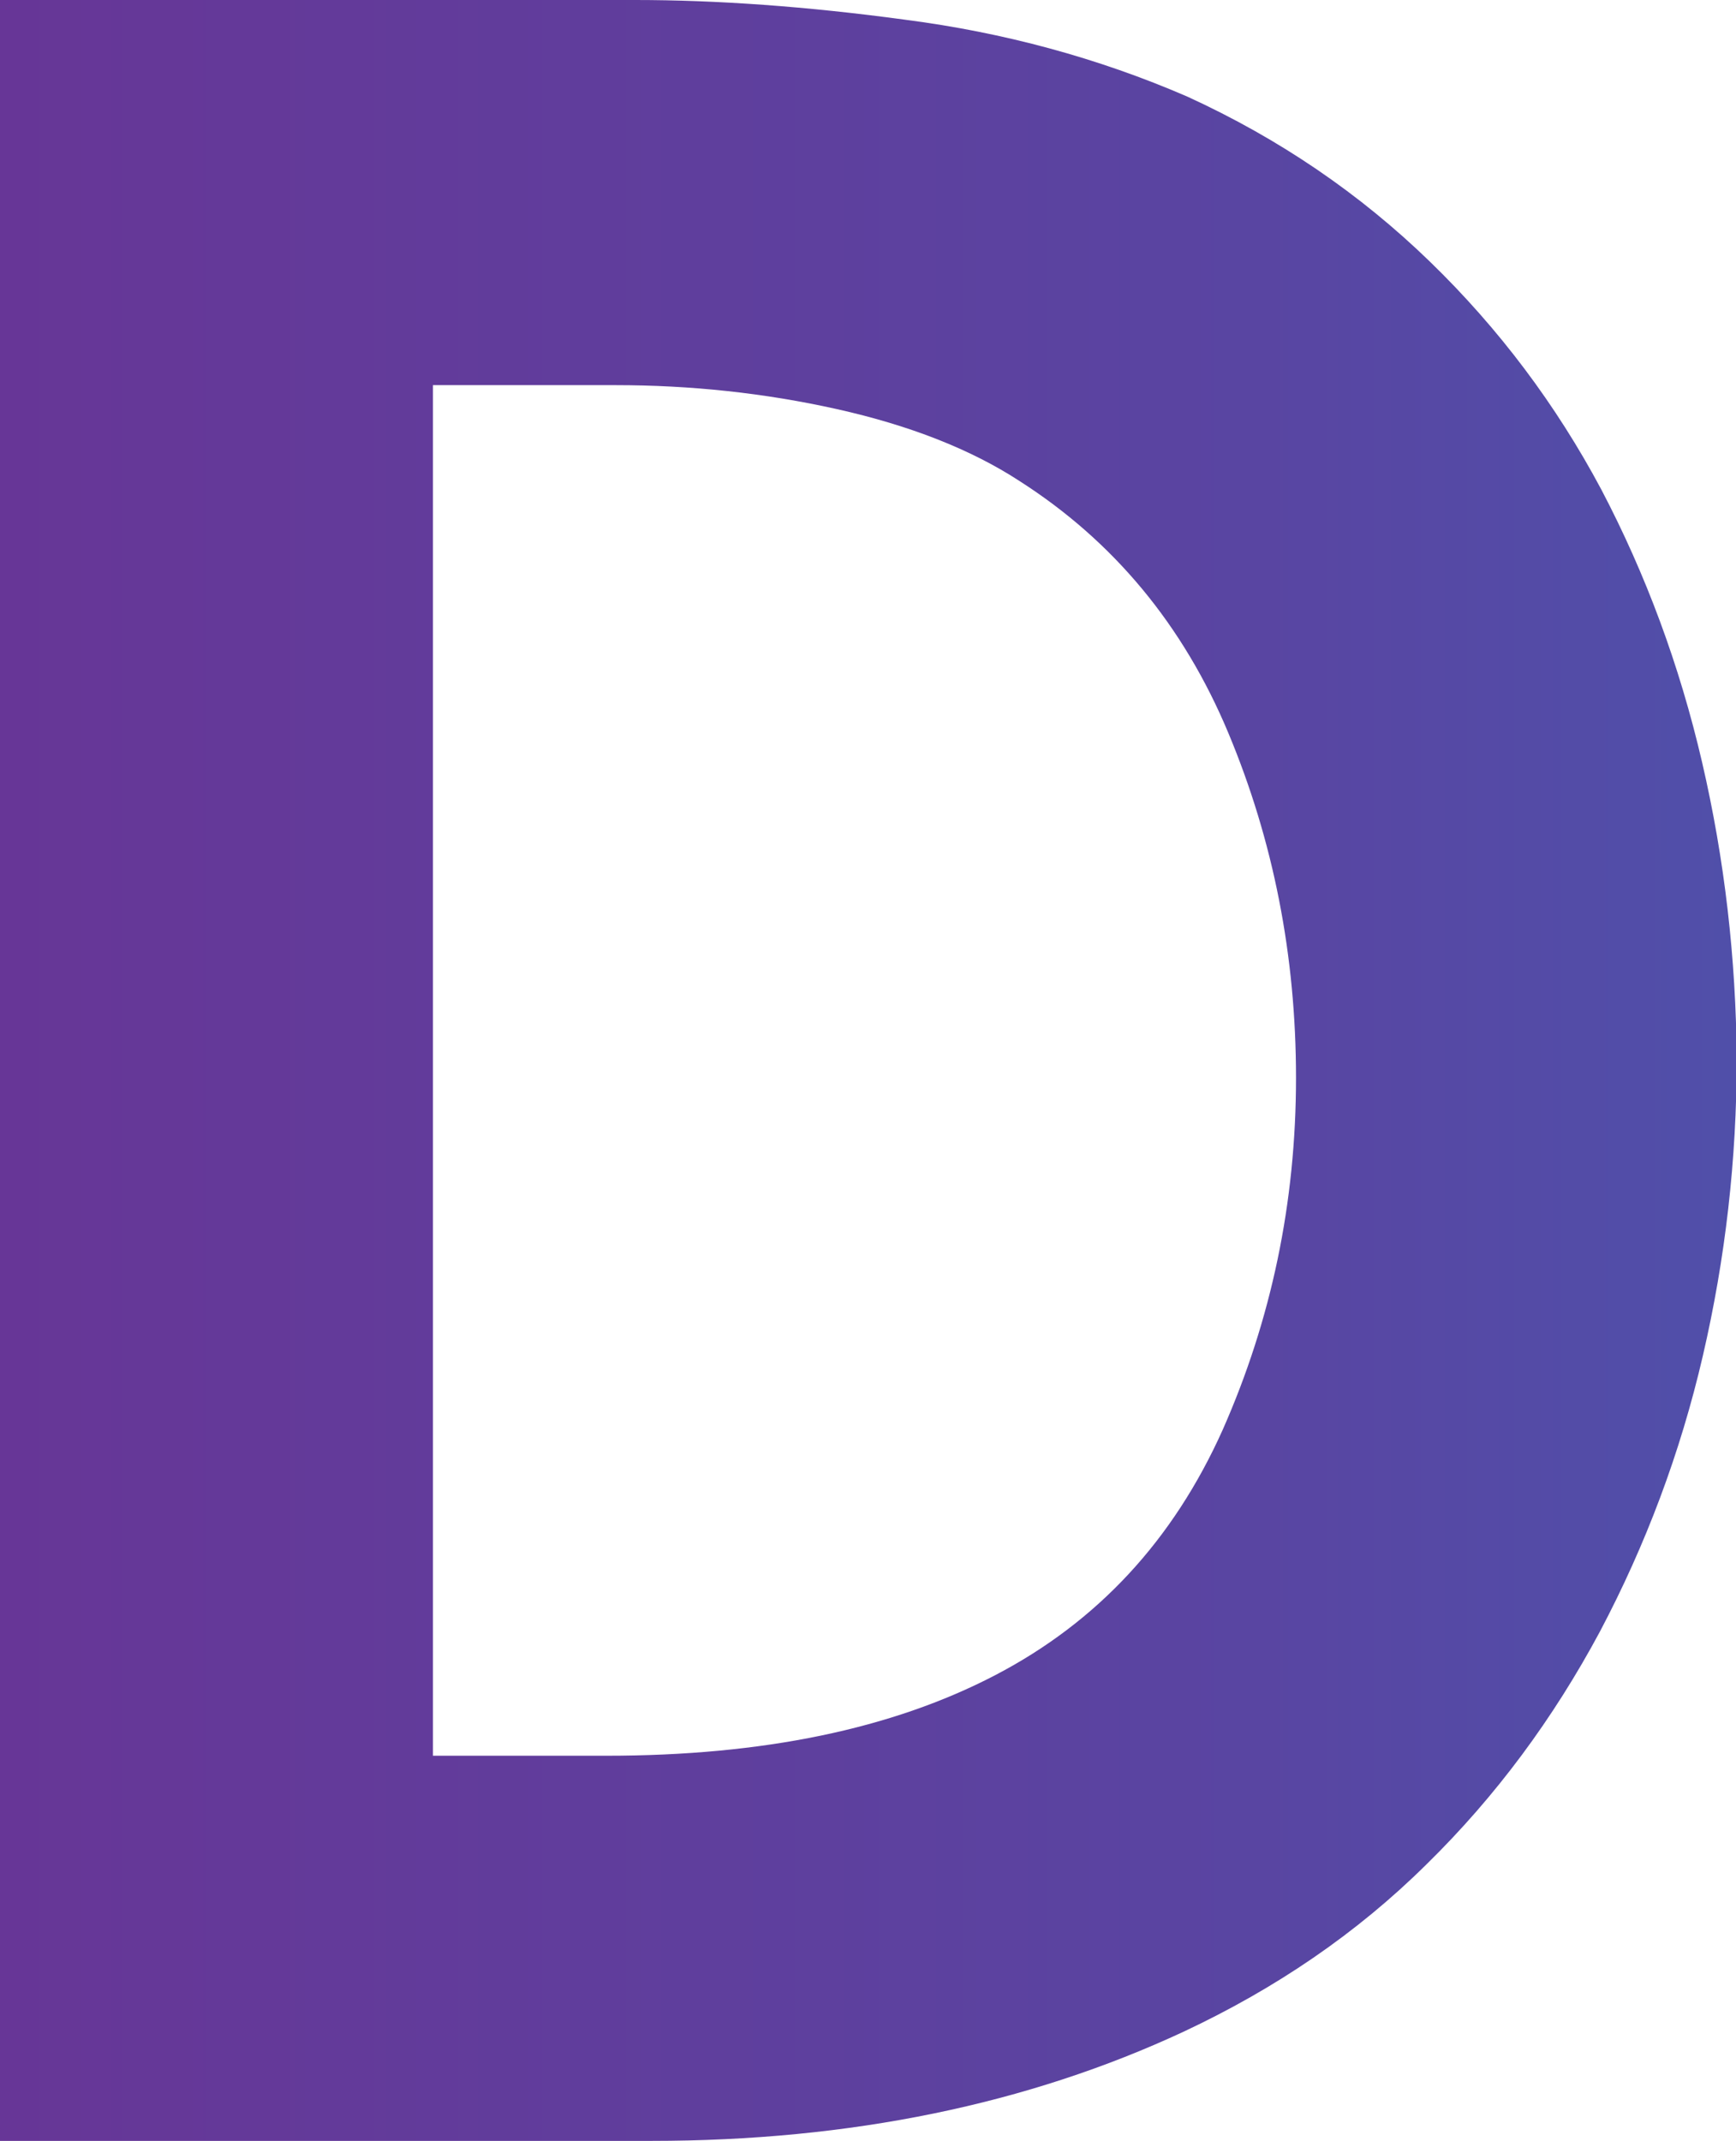
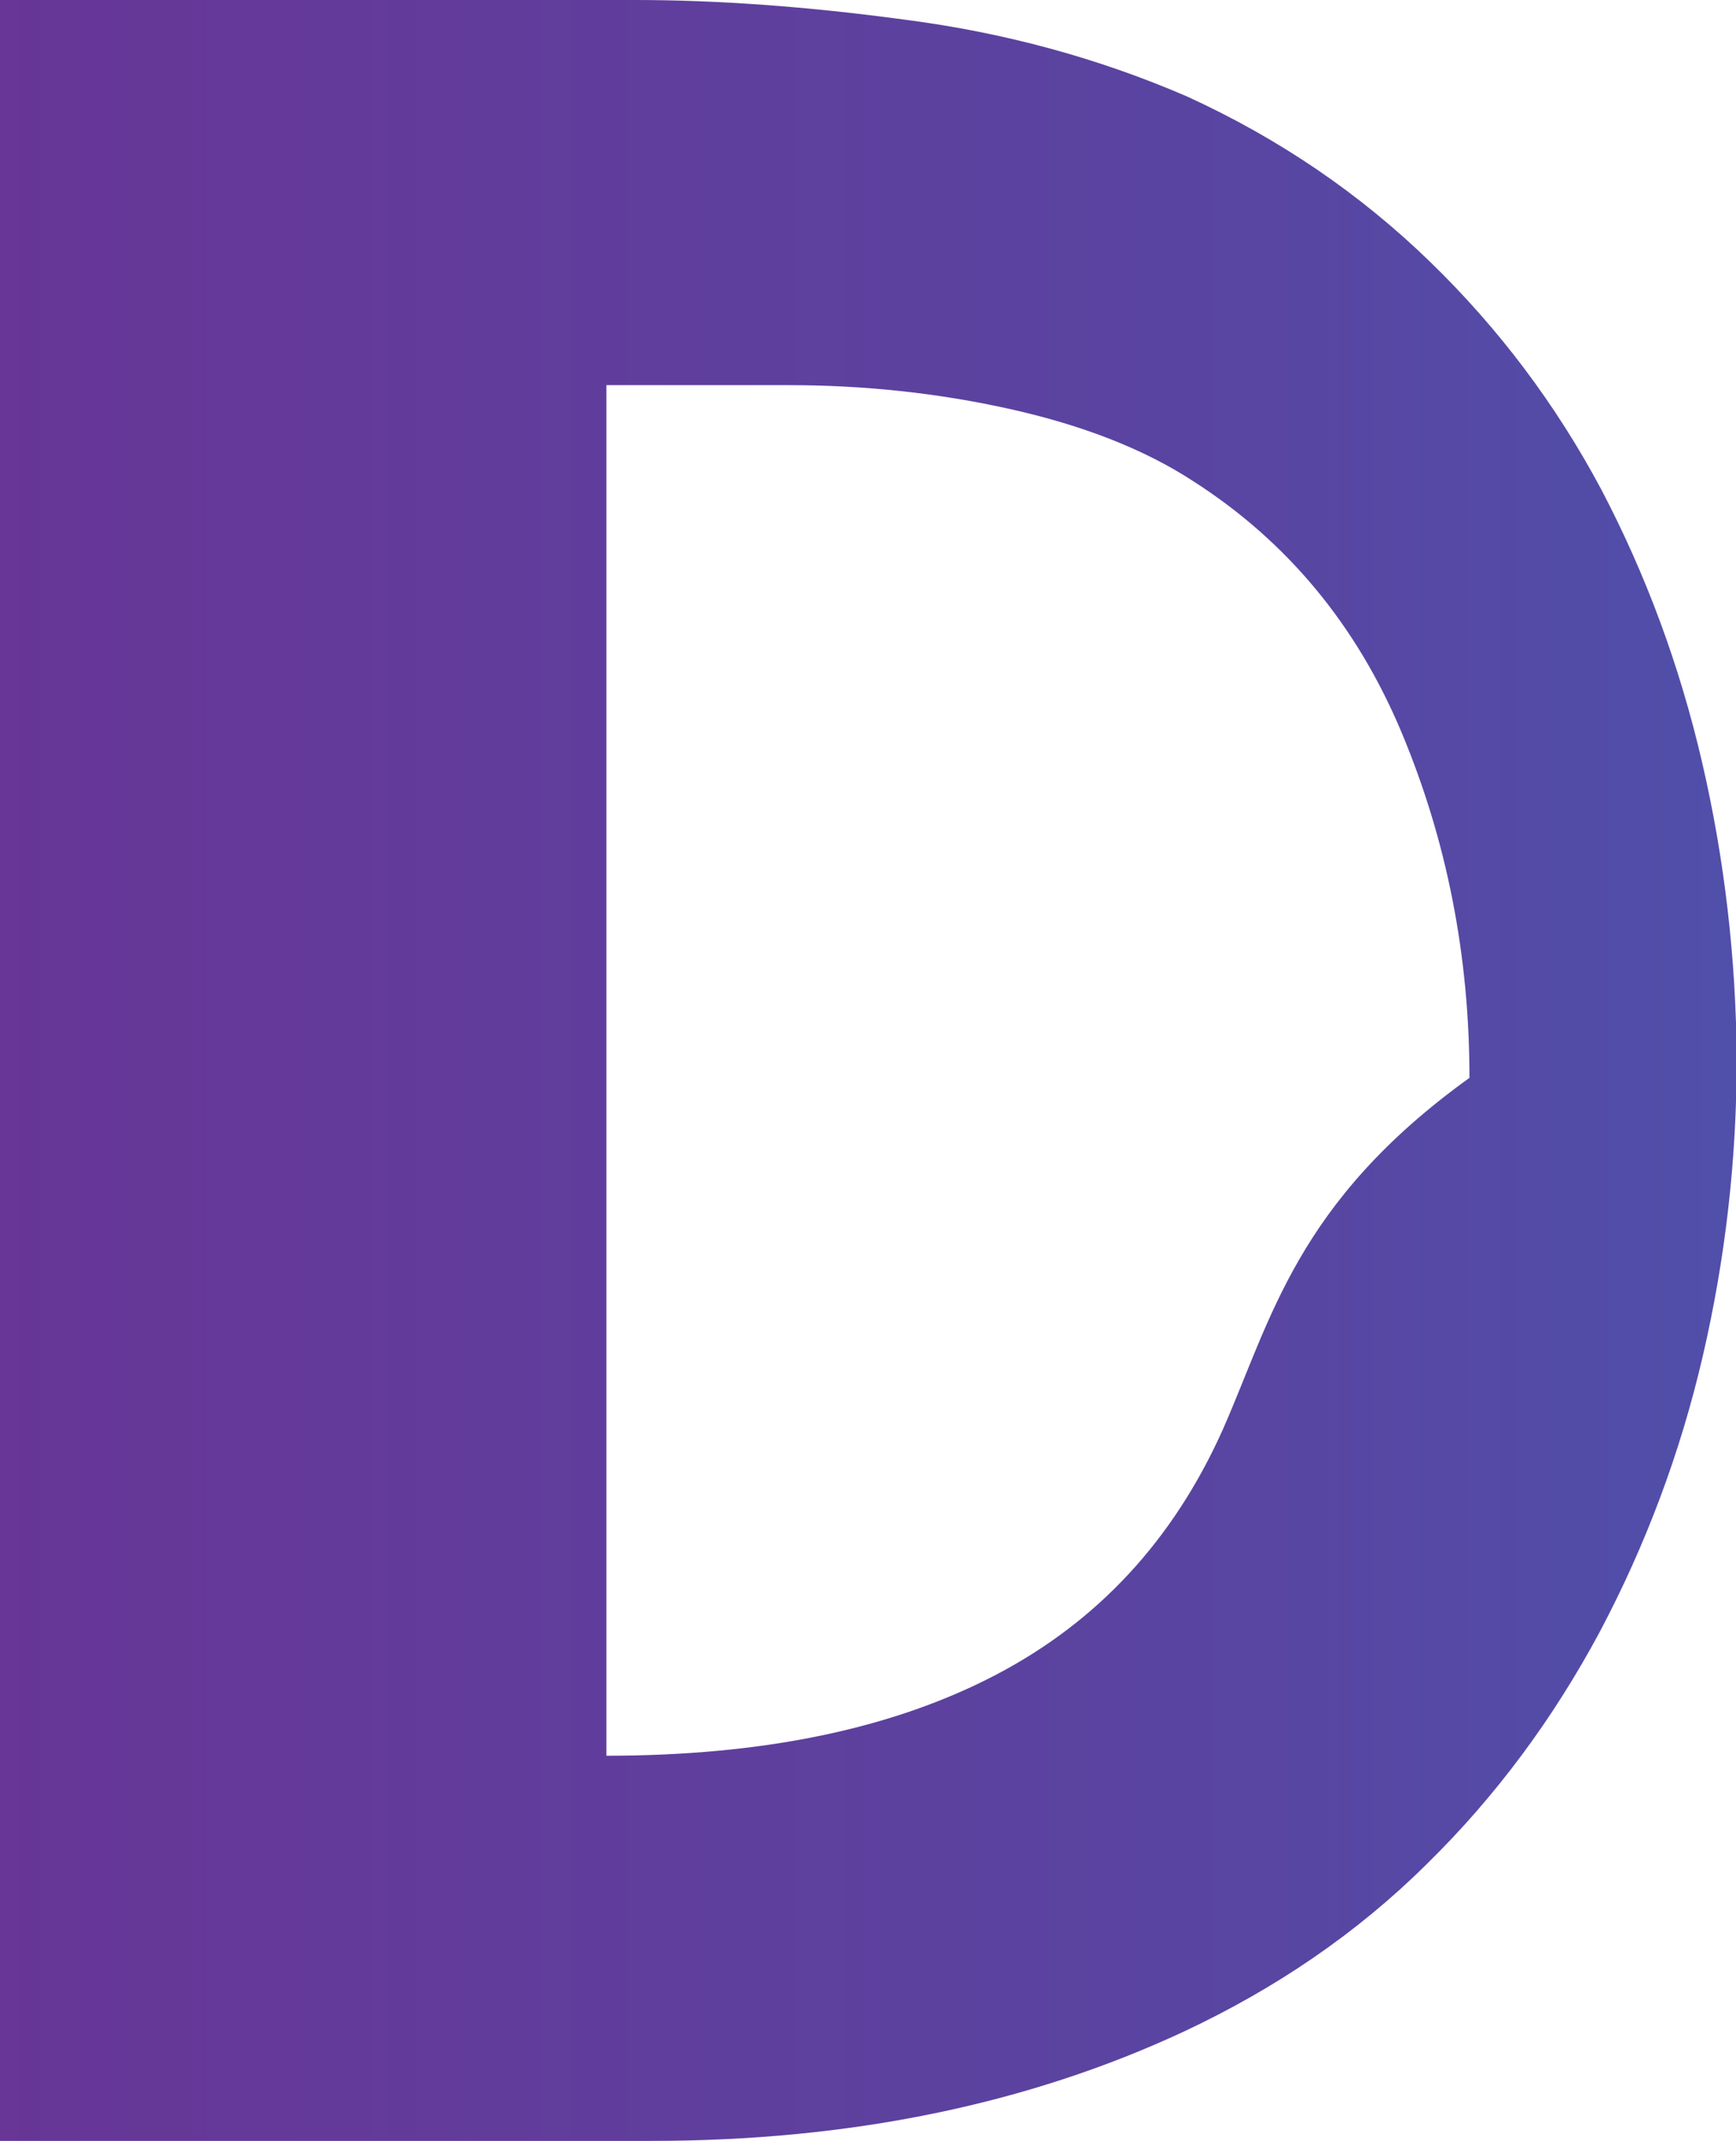
<svg xmlns="http://www.w3.org/2000/svg" version="1.1" id="Layer_1" x="0px" y="0px" viewBox="0 0 246.2 303.5" style="enable-background:new 0 0 246.2 303.5;" xml:space="preserve">
  <style type="text/css">
	.st0{fill:#F8F8F8;}
	.st1{fill:url(#SVGID_1_);}
	.st2{fill:url(#SVGID_2_);}
	.st3{fill:url(#SVGID_3_);}
	.st4{fill:url(#SVGID_4_);}
	.st5{fill:url(#SVGID_5_);}
	.st6{fill:url(#SVGID_6_);}
	.st7{fill:url(#SVGID_7_);}
	.st8{fill:url(#SVGID_8_);}
</style>
  <linearGradient id="SVGID_1_" gradientUnits="userSpaceOnUse" x1="-107.73" y1="151.743" x2="743.271" y2="151.743">
    <stop offset="0" style="stop-color:#6F2D90" />
    <stop offset="0.336" style="stop-color:#5945A2" />
    <stop offset="0.578" style="stop-color:#3E64B9" />
    <stop offset="1" style="stop-color:#0B9FE4" />
  </linearGradient>
-   <path class="st1" d="M241.4,108.1c-3.2-13.8-8-26.7-14.3-38.7c-6.4-12-14.5-22.8-24.3-32.3c-9.9-9.6-21.3-17.4-34.4-23.4  c-12.7-5.5-26.1-9.1-40-10.9C114.4,0.9,101.6,0,90.1,0H0v303.5h92.4c28.2,0,53.4-5.2,75.5-15.5c13-6.1,24.5-13.9,34.4-23.7  c9.9-9.7,18-20.7,24.6-33c6.5-12.3,11.4-25.3,14.6-39.1c3.2-13.8,4.8-27.8,4.8-42.1C246.2,135.9,244.6,121.9,241.4,108.1z   M173.4,202.7c-7,15.6-17.7,27.2-32.3,34.8c-14.6,7.6-32.9,11.4-55.1,11.4H61.4V54.6h25.9c10.6,0,21.1,1.1,31.4,3.4  c10.3,2.3,19,5.7,25.9,10.2c13.3,8.5,23.2,20.4,29.6,35.7c6.4,15.3,9.6,31.6,9.6,48.9C183.8,170.5,180.3,187.1,173.4,202.7z" />
+   <path class="st1" d="M241.4,108.1c-3.2-13.8-8-26.7-14.3-38.7c-6.4-12-14.5-22.8-24.3-32.3c-9.9-9.6-21.3-17.4-34.4-23.4  c-12.7-5.5-26.1-9.1-40-10.9C114.4,0.9,101.6,0,90.1,0H0v303.5h92.4c28.2,0,53.4-5.2,75.5-15.5c13-6.1,24.5-13.9,34.4-23.7  c9.9-9.7,18-20.7,24.6-33c6.5-12.3,11.4-25.3,14.6-39.1c3.2-13.8,4.8-27.8,4.8-42.1C246.2,135.9,244.6,121.9,241.4,108.1z   M173.4,202.7c-7,15.6-17.7,27.2-32.3,34.8c-14.6,7.6-32.9,11.4-55.1,11.4V54.6h25.9c10.6,0,21.1,1.1,31.4,3.4  c10.3,2.3,19,5.7,25.9,10.2c13.3,8.5,23.2,20.4,29.6,35.7c6.4,15.3,9.6,31.6,9.6,48.9C183.8,170.5,180.3,187.1,173.4,202.7z" />
</svg>